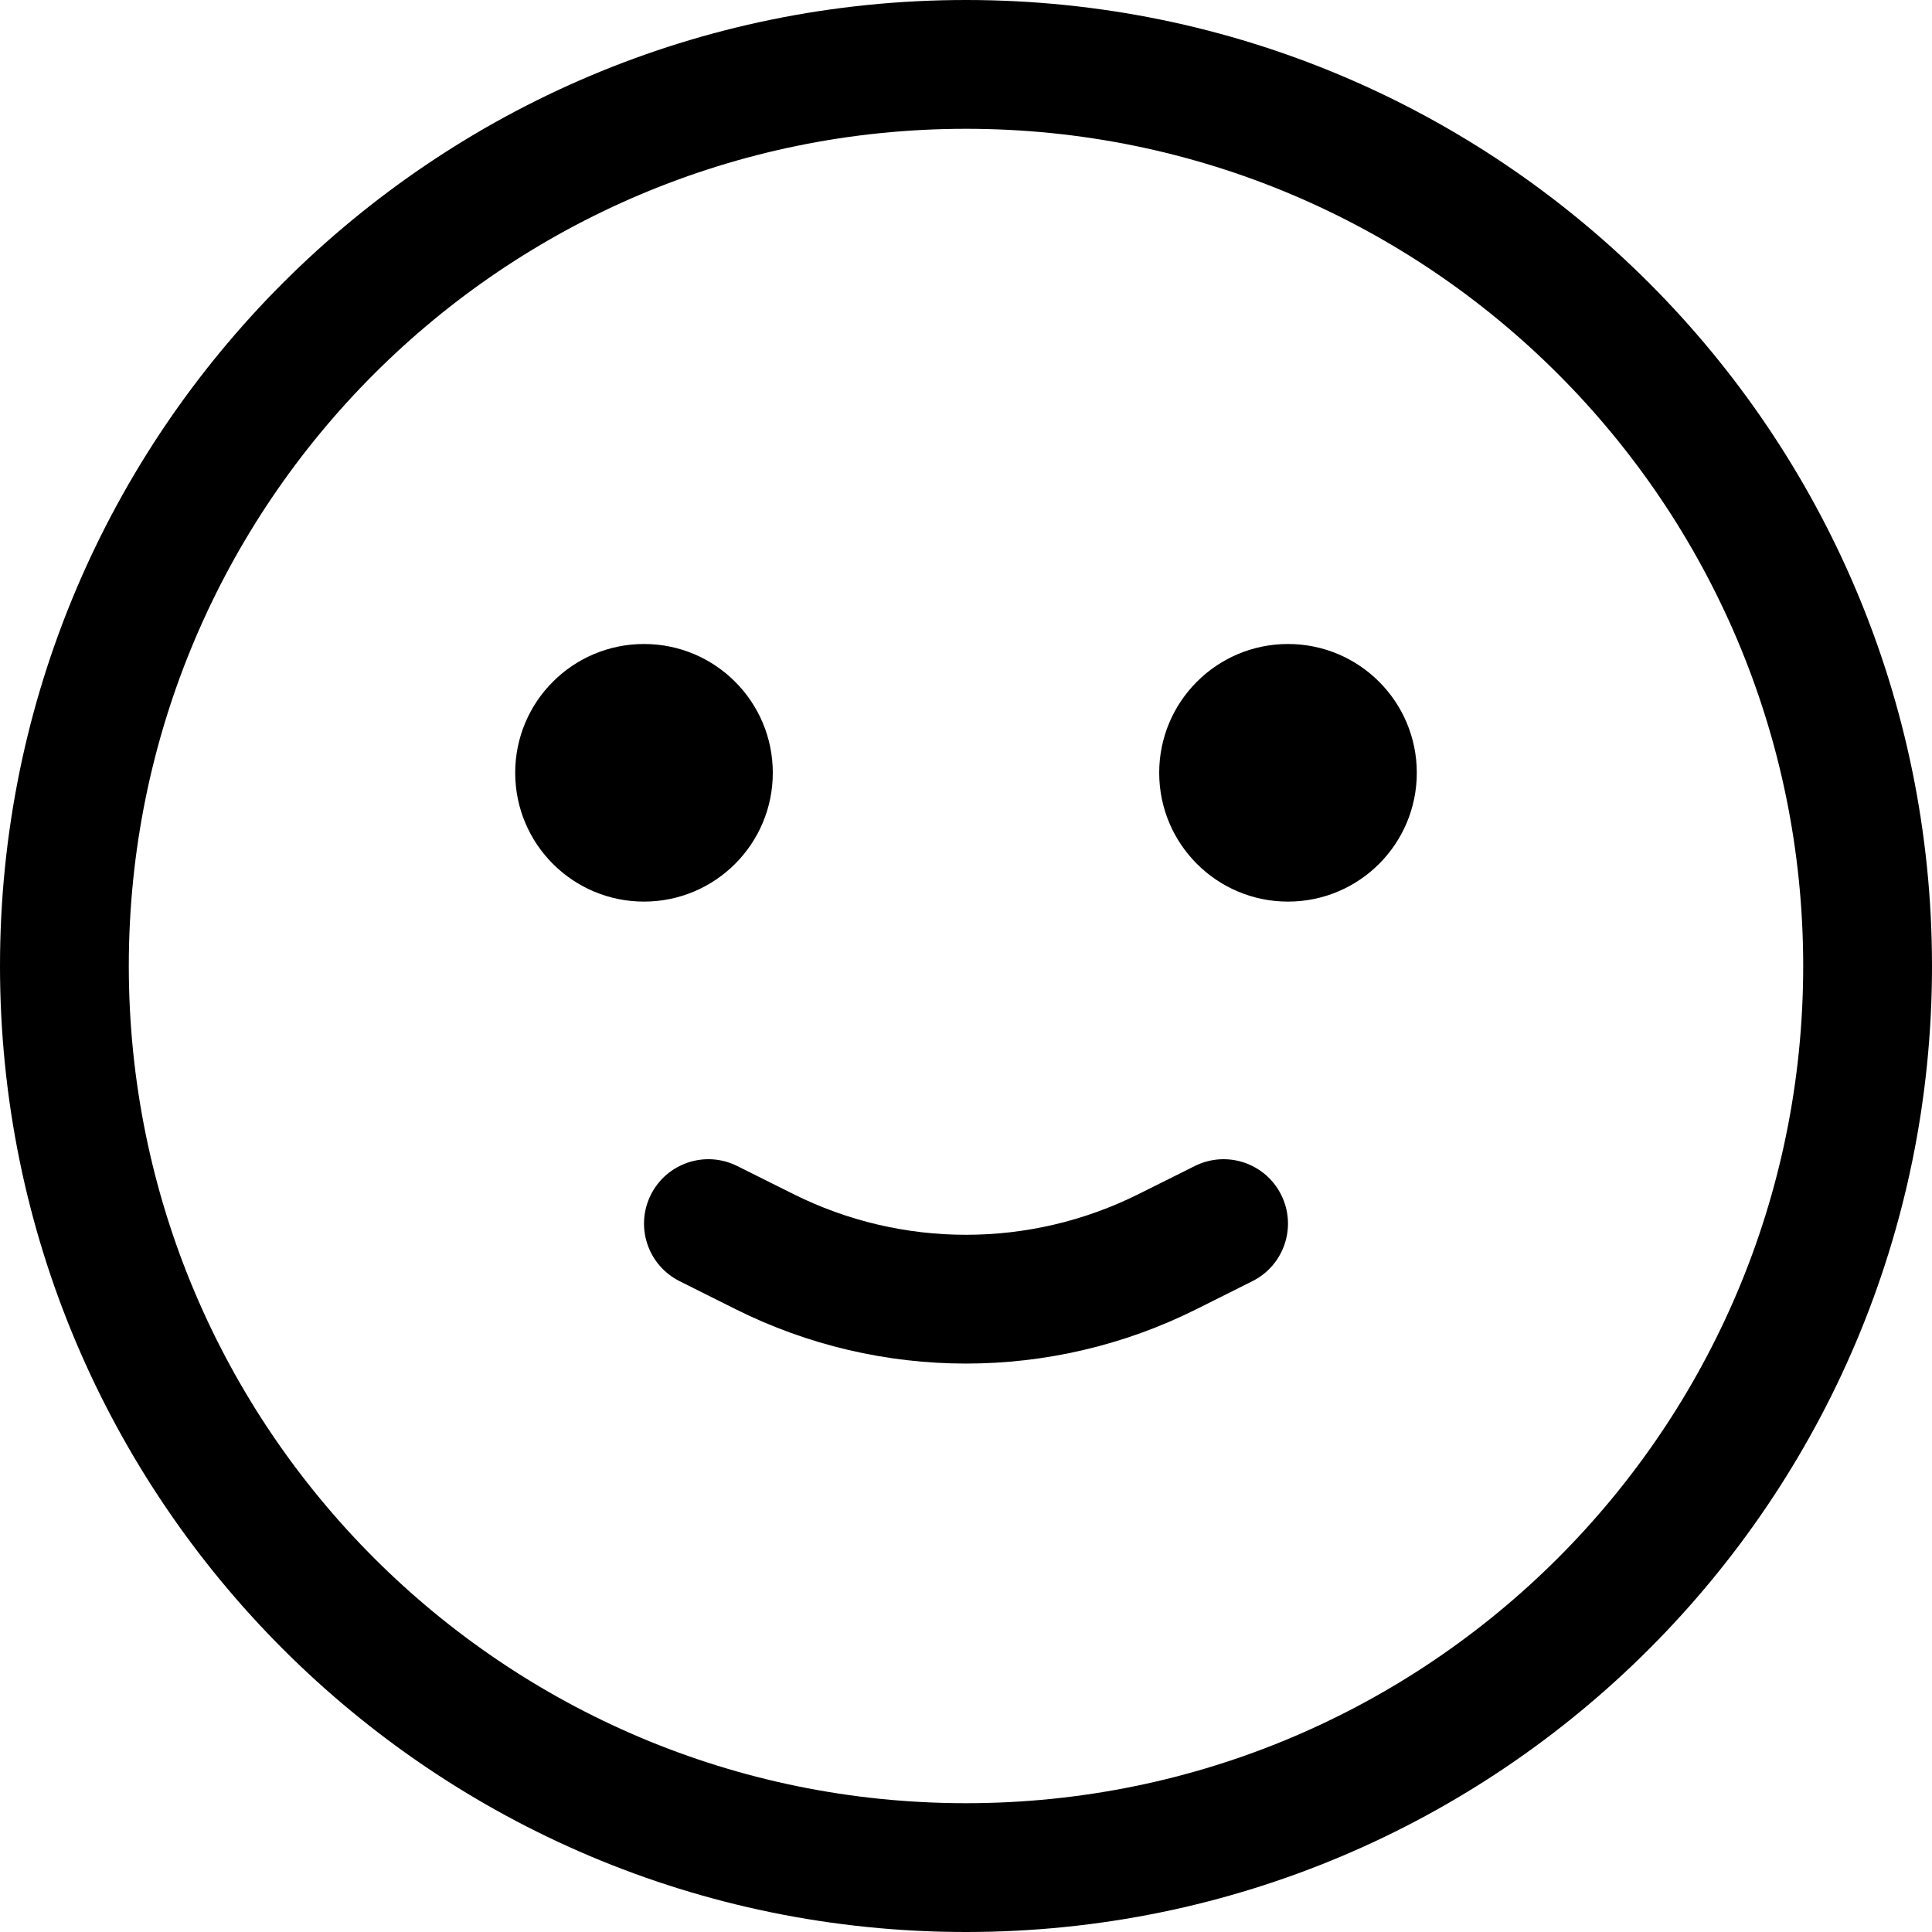
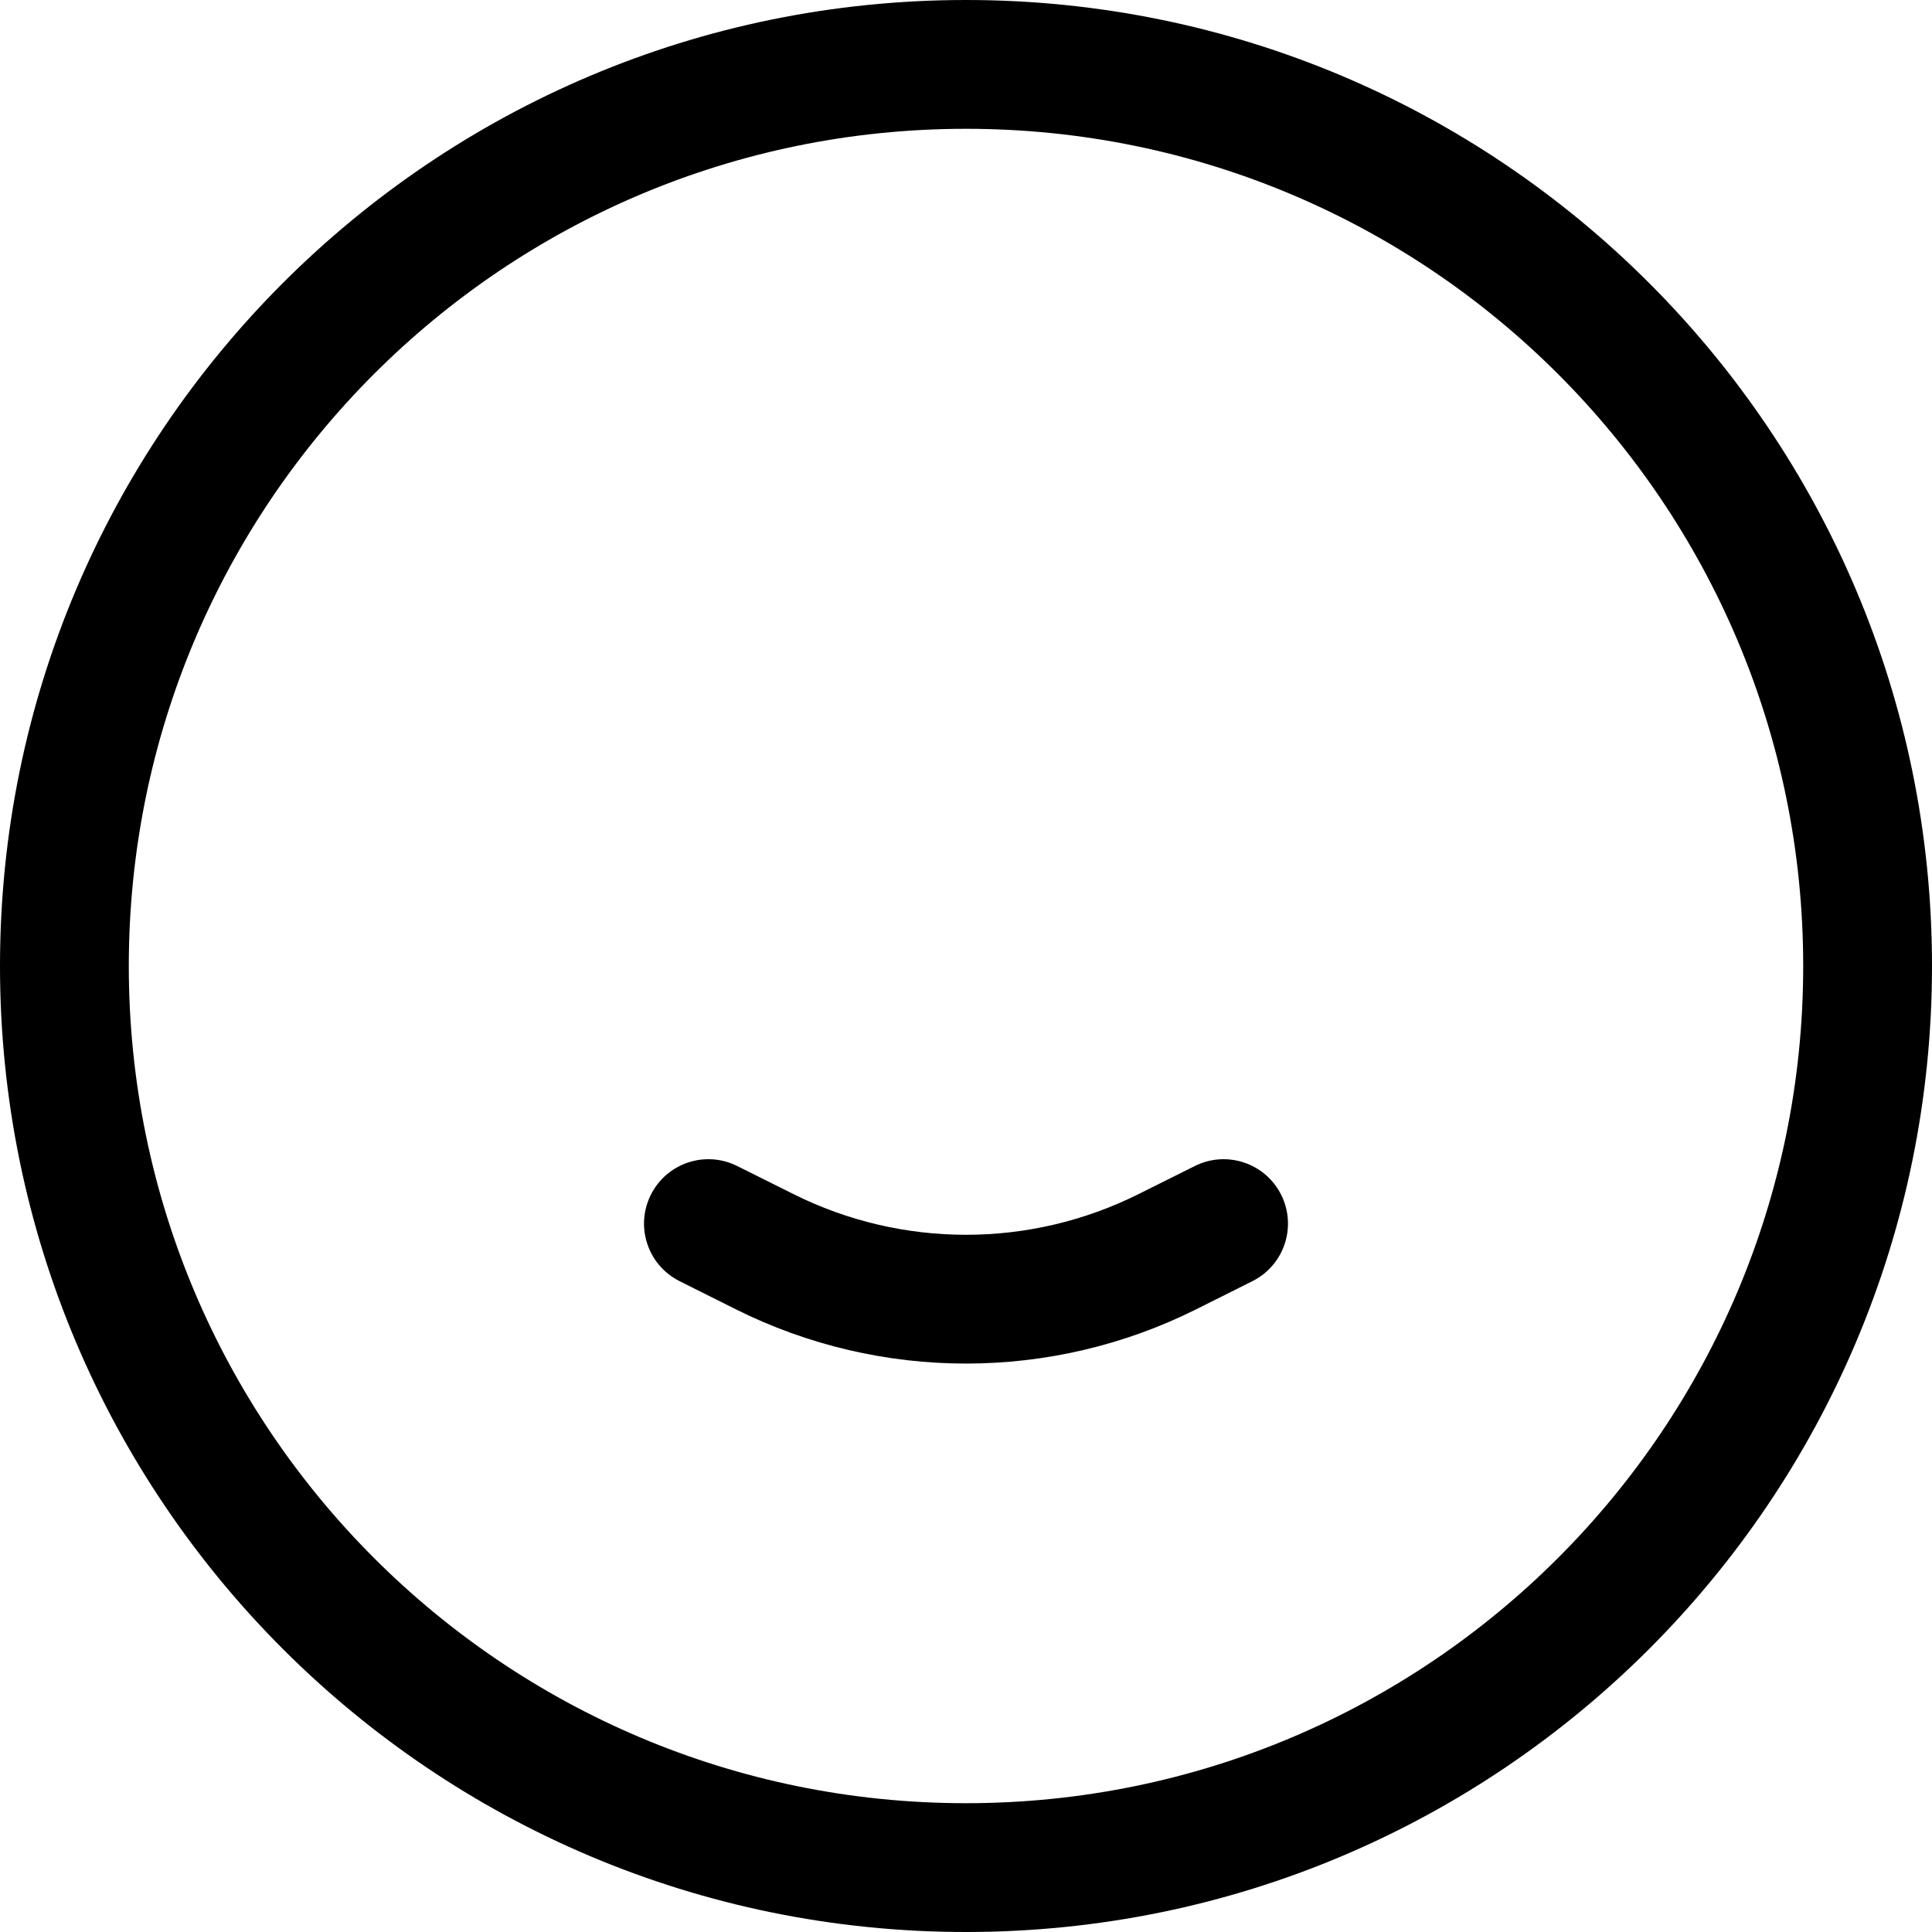
<svg xmlns="http://www.w3.org/2000/svg" width="30" height="30" viewBox="0 0 30 30" fill="none">
-   <path d="M10 14C11.105 14 12 13.105 12 12C12 10.895 11.105 10 10 10C8.895 10 8 10.895 8 12C8 13.105 8.895 14 10 14Z" fill="black" />
-   <path d="M22 12C22 13.105 21.105 14 20 14C18.895 14 18 13.105 18 12C18 10.895 18.895 10 20 10C21.105 10 22 10.895 22 12Z" fill="black" />
  <path d="M11.447 18.106L12.317 18.54C14.006 19.385 15.994 19.385 17.683 18.54L18.553 18.106C19.047 17.859 19.647 18.059 19.894 18.553C20.141 19.047 19.941 19.647 19.447 19.894L18.578 20.329C16.326 21.455 13.675 21.455 11.422 20.329L10.553 19.894C10.059 19.647 9.859 19.047 10.106 18.553C10.353 18.059 10.953 17.859 11.447 18.106Z" fill="black" />
  <path fill-rule="evenodd" clip-rule="evenodd" d="M30 15C30 23.284 23.284 30 15 30C6.716 30 0 23.284 0 15C0 6.716 6.716 0 15 0C23.284 0 30 6.716 30 15ZM28 15C28 22.18 22.18 28 15 28C7.82 28 2 22.18 2 15C2 7.82 7.82 2 15 2C22.18 2 28 7.82 28 15Z" fill="black" />
</svg>